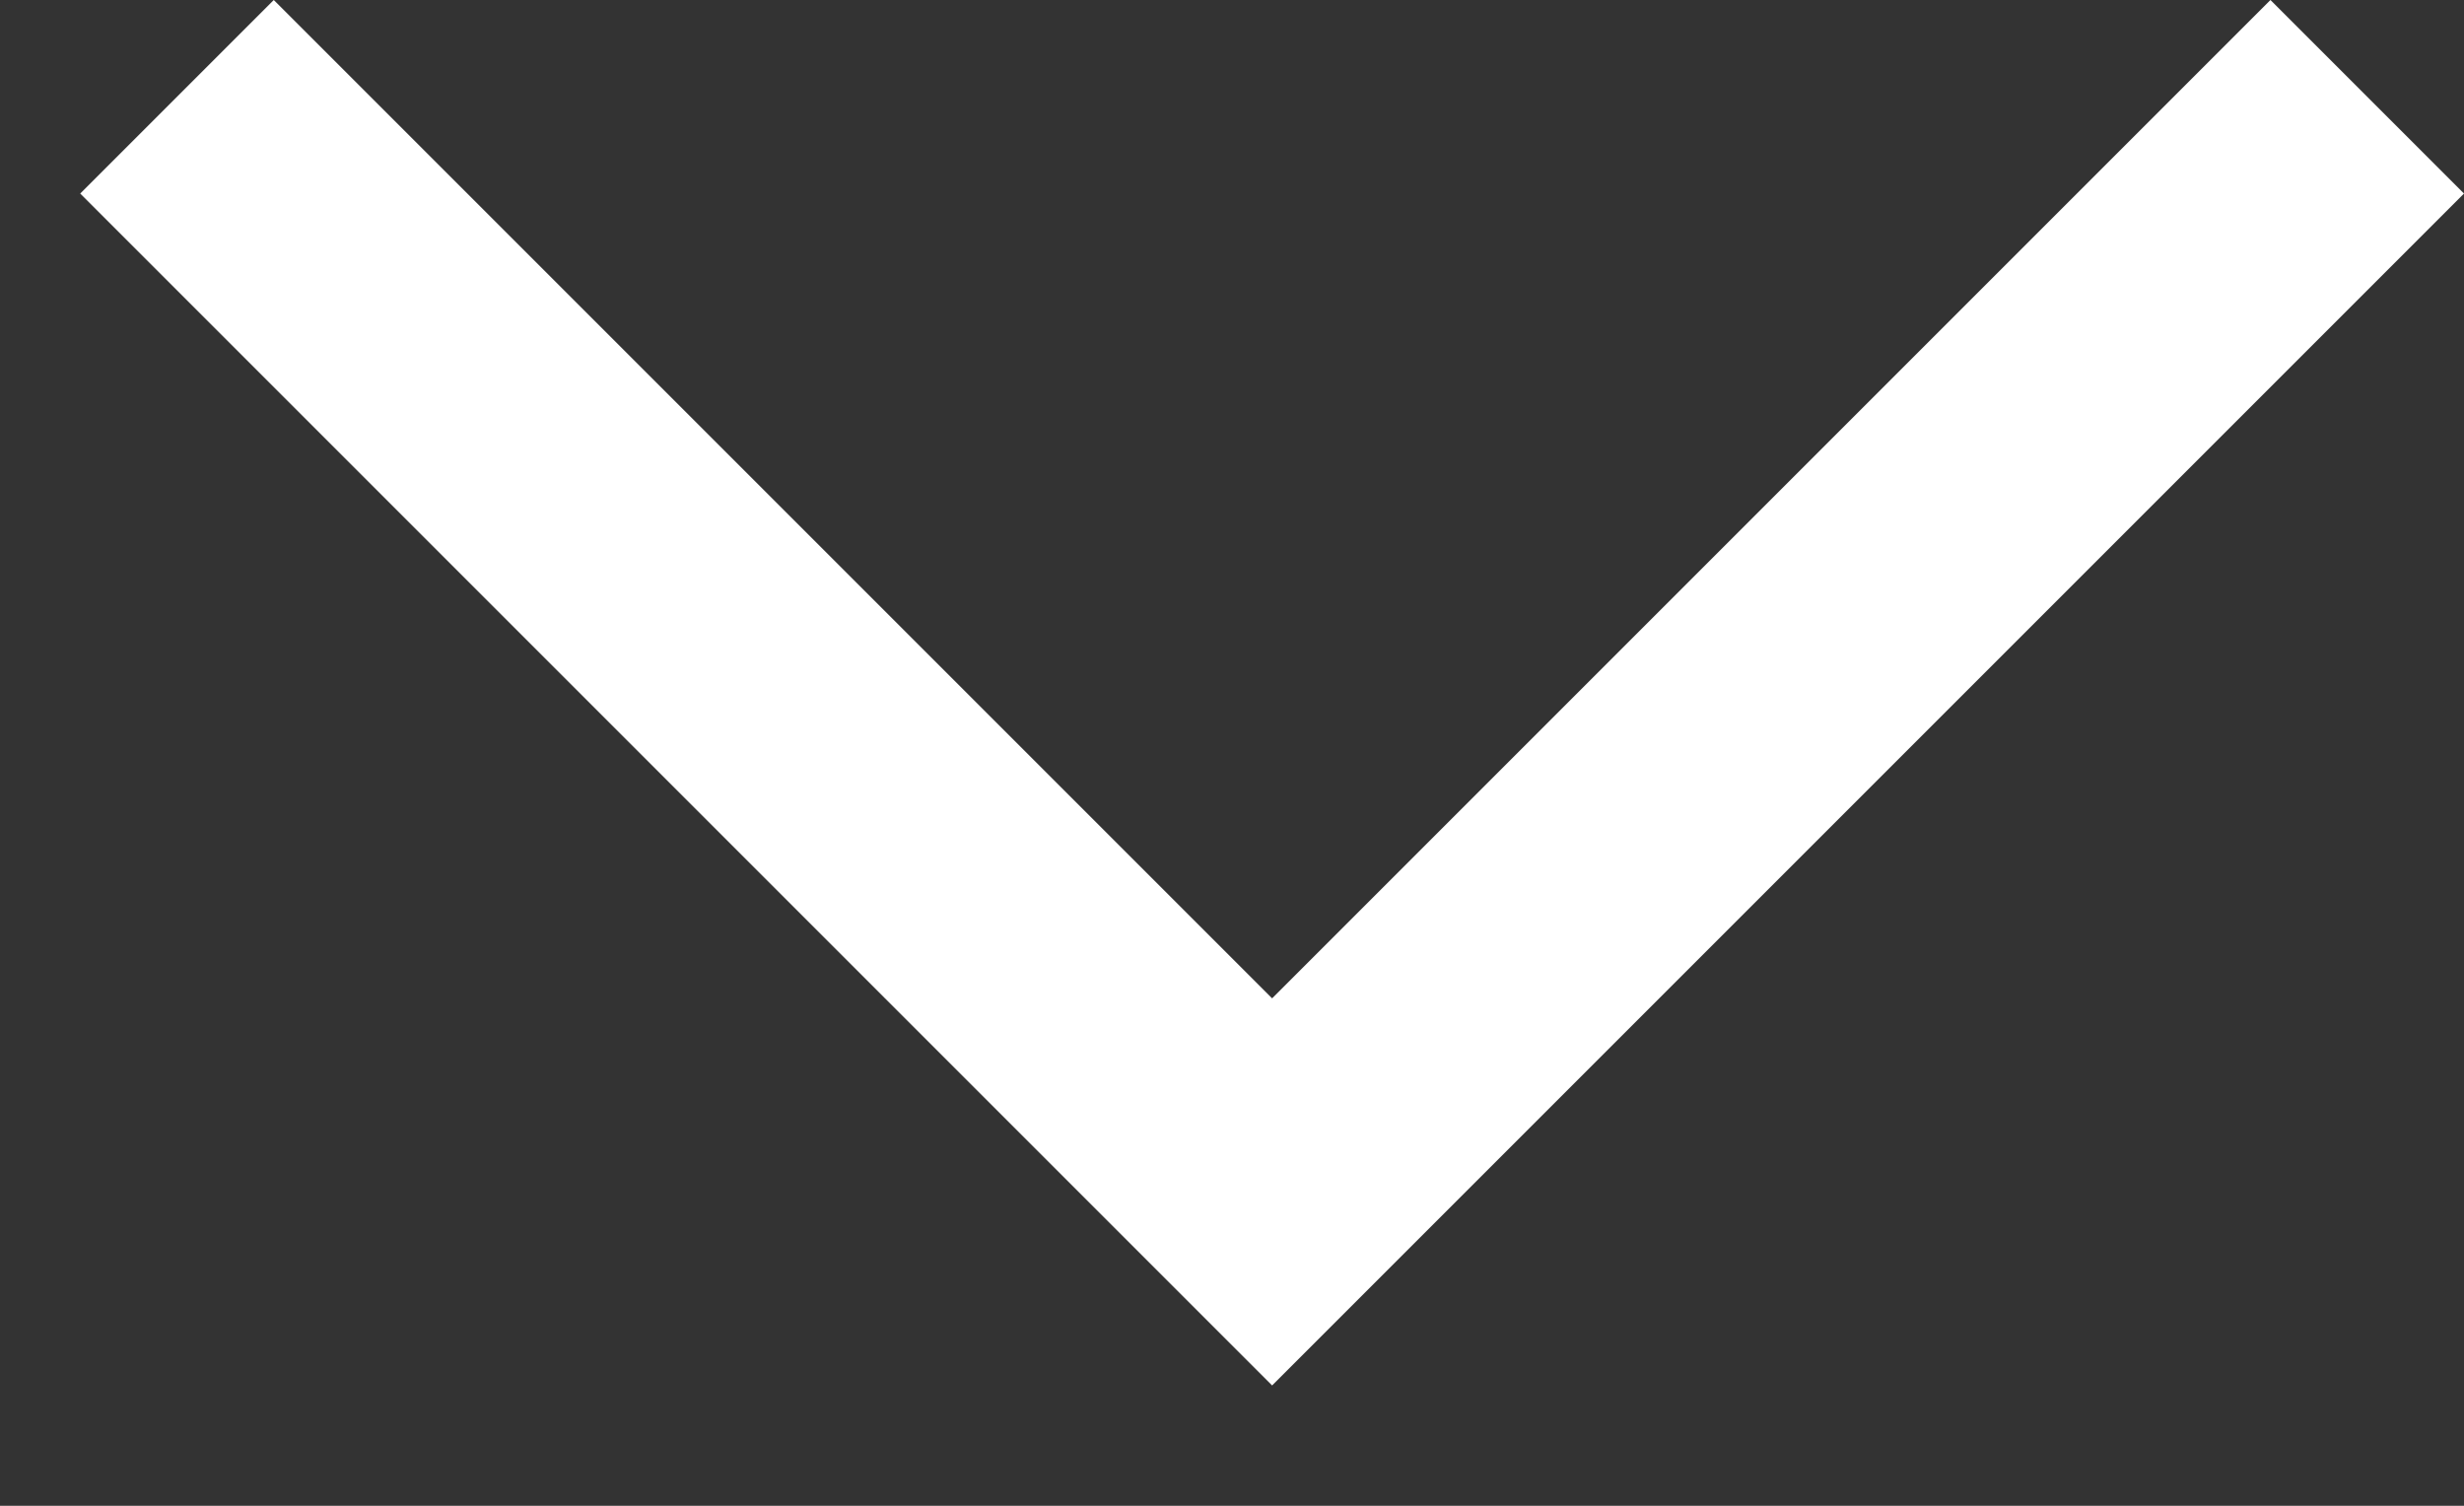
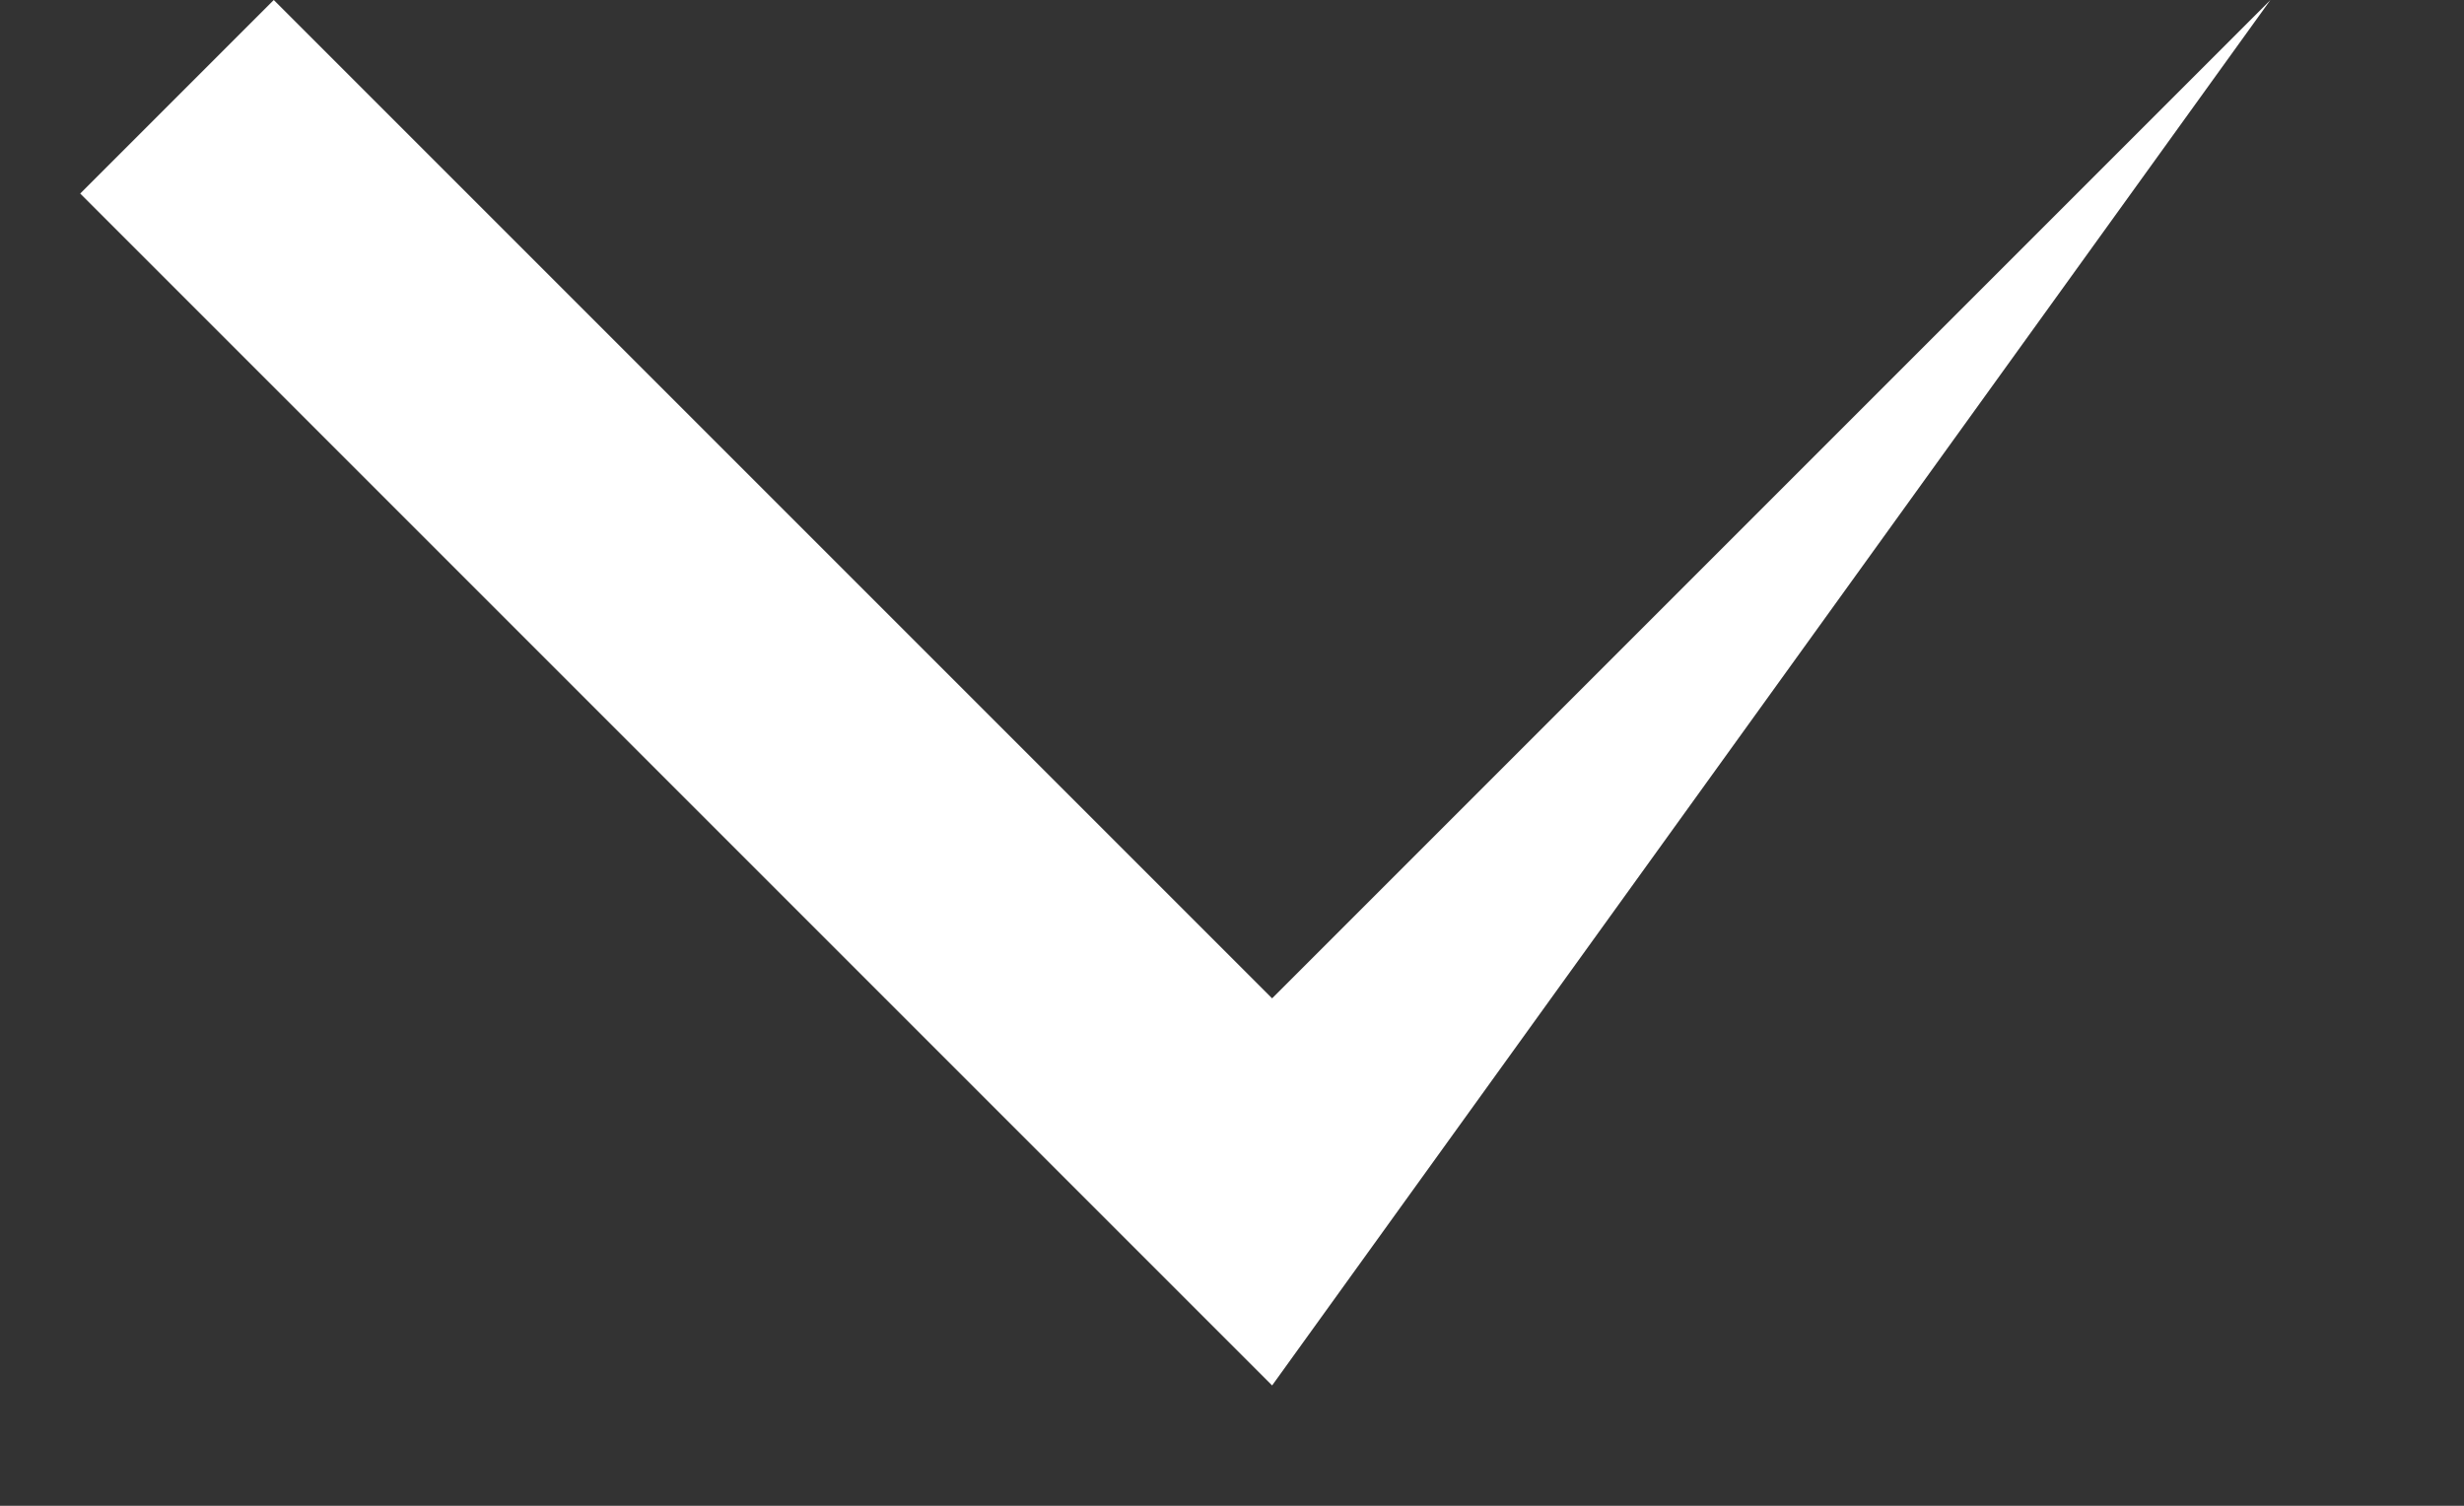
<svg xmlns="http://www.w3.org/2000/svg" width="18" height="11" viewBox="0 0 18 11" fill="none">
  <rect x="0" y="0" width="18" height="11" fill="#333333" stroke="none" />
-   <path d="M16.586 -6.18079e-08L9.293 7.293L2 -6.99382e-07L0.586 1.414L9.293 10.121L18 1.414L16.586 -6.18079e-08Z" fill="white" />
+   <path d="M16.586 -6.18079e-08L9.293 7.293L2 -6.99382e-07L0.586 1.414L9.293 10.121L16.586 -6.18079e-08Z" fill="white" />
</svg>